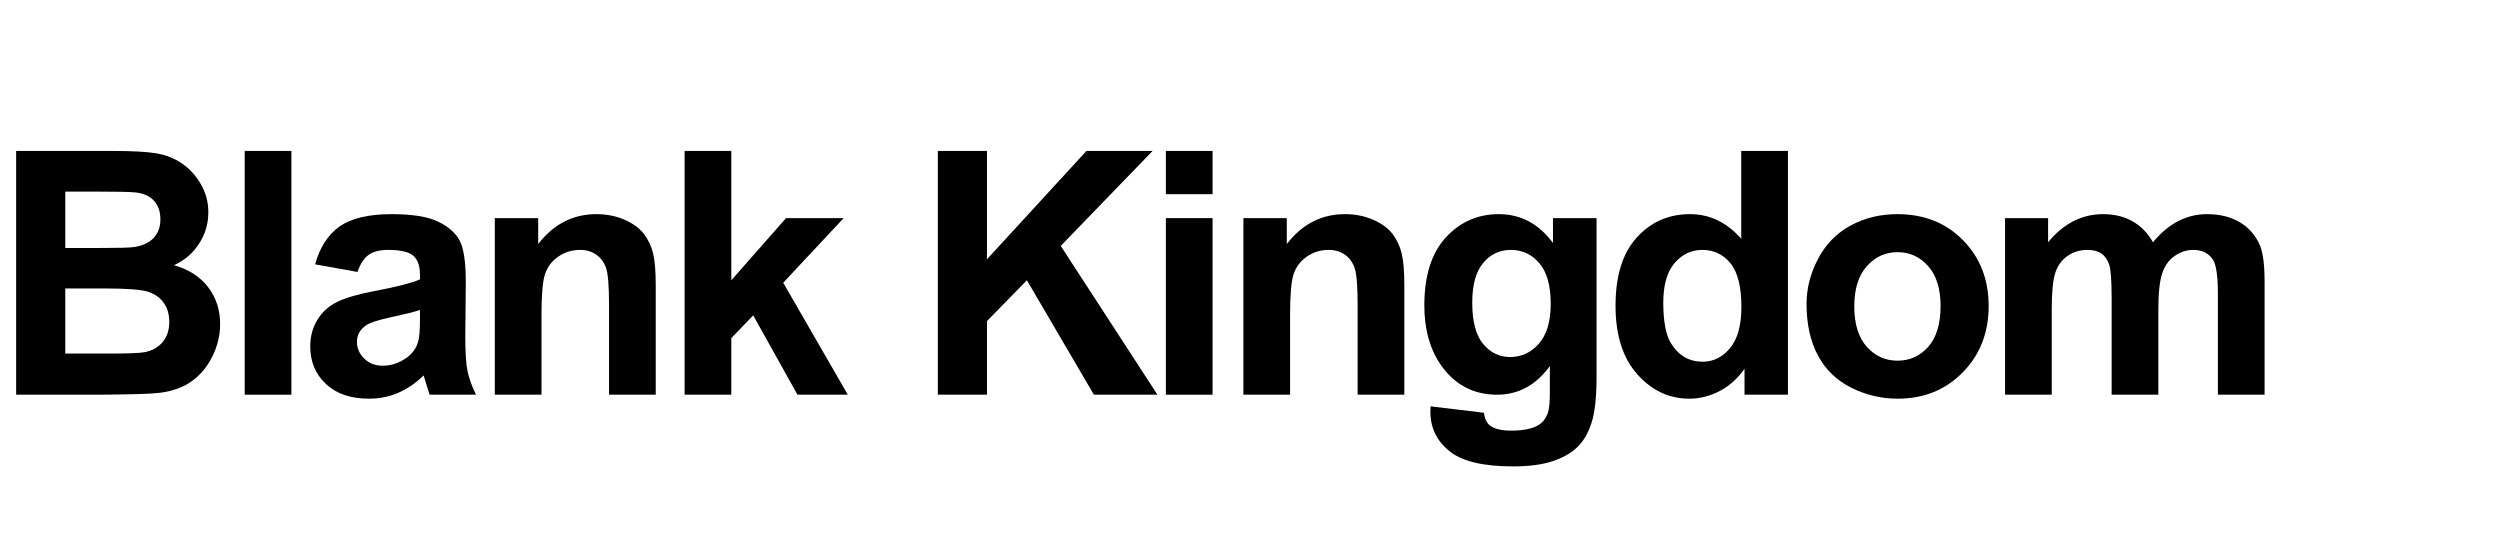
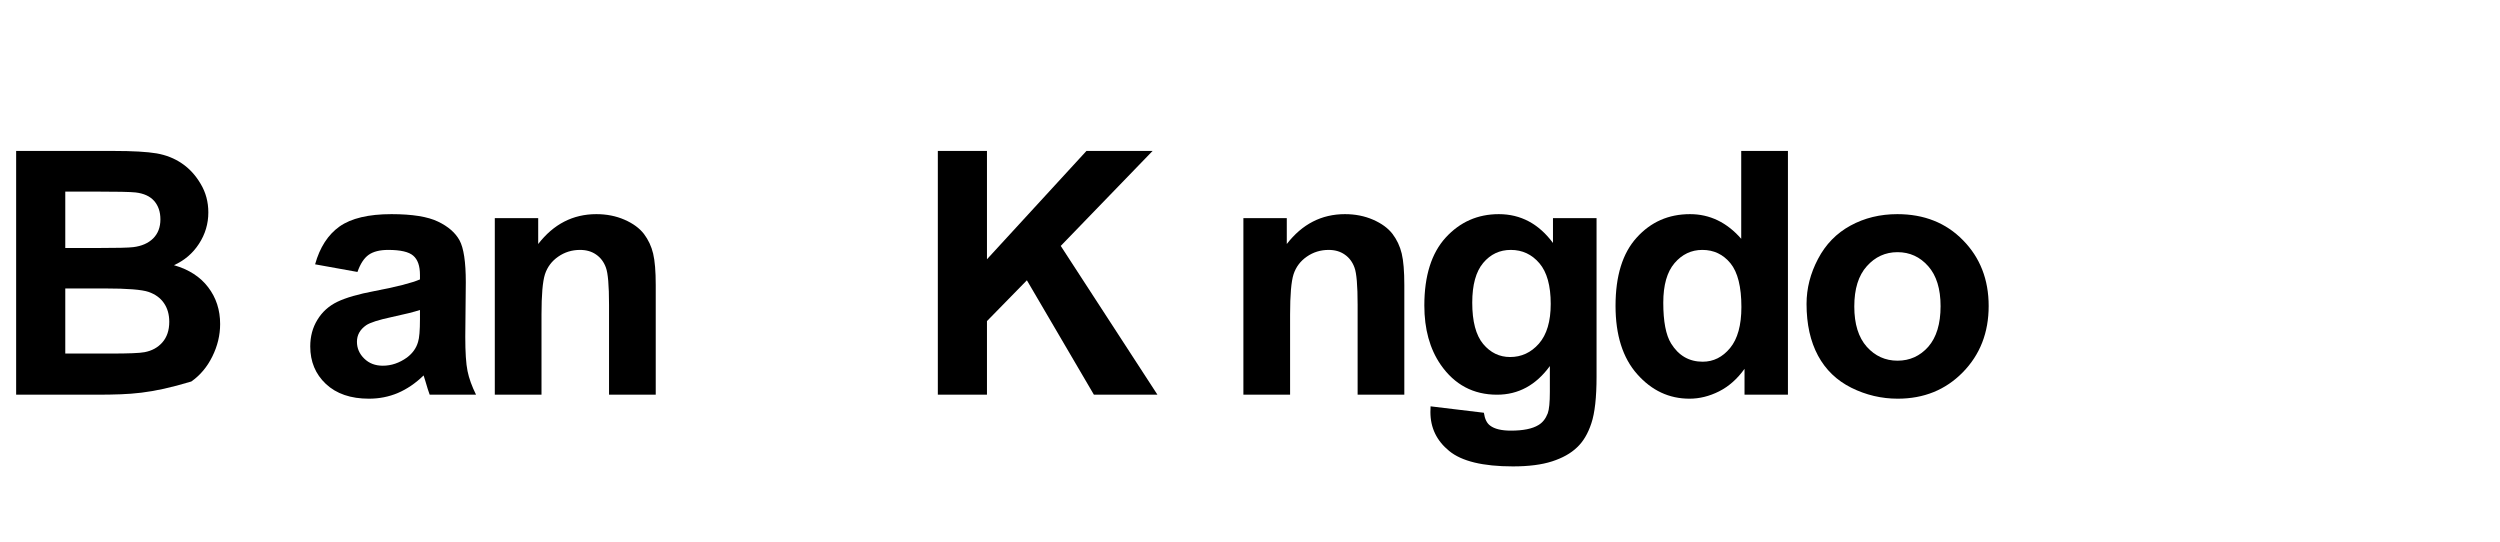
<svg xmlns="http://www.w3.org/2000/svg" version="1.0" preserveAspectRatio="xMidYMid meet" height="65" viewBox="0 0 224.88 48.75" zoomAndPan="magnify" width="300">
  <defs>
    <g />
  </defs>
  <g fill-opacity="1" fill="#000000">
    <g transform="translate(-0.857, 35.523)">
      <g>
-         <path d="M 2.25 -21.938 L 11.016 -21.938 C 12.742 -21.938 14.035 -21.863 14.891 -21.719 C 15.742 -21.57 16.504 -21.27 17.172 -20.812 C 17.848 -20.352 18.41 -19.738 18.859 -18.969 C 19.316 -18.207 19.547 -17.352 19.547 -16.406 C 19.547 -15.383 19.266 -14.441 18.703 -13.578 C 18.148 -12.723 17.398 -12.082 16.453 -11.656 C 17.797 -11.27 18.82 -10.609 19.531 -9.672 C 20.25 -8.734 20.609 -7.629 20.609 -6.359 C 20.609 -5.359 20.375 -4.383 19.906 -3.438 C 19.445 -2.5 18.816 -1.75 18.016 -1.188 C 17.211 -0.625 16.223 -0.281 15.047 -0.156 C 14.305 -0.07 12.523 -0.02 9.703 0 L 2.25 0 Z M 6.672 -18.281 L 6.672 -13.203 L 9.578 -13.203 C 11.297 -13.203 12.367 -13.227 12.797 -13.281 C 13.547 -13.375 14.141 -13.633 14.578 -14.062 C 15.016 -14.5 15.234 -15.07 15.234 -15.781 C 15.234 -16.457 15.047 -17.008 14.672 -17.438 C 14.297 -17.863 13.738 -18.117 13 -18.203 C 12.562 -18.254 11.301 -18.281 9.219 -18.281 Z M 6.672 -9.562 L 6.672 -3.703 L 10.766 -3.703 C 12.367 -3.703 13.383 -3.742 13.812 -3.828 C 14.469 -3.953 15 -4.242 15.406 -4.703 C 15.82 -5.172 16.031 -5.789 16.031 -6.562 C 16.031 -7.227 15.867 -7.789 15.547 -8.25 C 15.234 -8.707 14.773 -9.039 14.172 -9.25 C 13.566 -9.457 12.258 -9.562 10.25 -9.562 Z M 6.672 -9.562" />
+         <path d="M 2.25 -21.938 L 11.016 -21.938 C 12.742 -21.938 14.035 -21.863 14.891 -21.719 C 15.742 -21.57 16.504 -21.27 17.172 -20.812 C 17.848 -20.352 18.41 -19.738 18.859 -18.969 C 19.316 -18.207 19.547 -17.352 19.547 -16.406 C 19.547 -15.383 19.266 -14.441 18.703 -13.578 C 18.148 -12.723 17.398 -12.082 16.453 -11.656 C 17.797 -11.27 18.82 -10.609 19.531 -9.672 C 20.25 -8.734 20.609 -7.629 20.609 -6.359 C 20.609 -5.359 20.375 -4.383 19.906 -3.438 C 19.445 -2.5 18.816 -1.75 18.016 -1.188 C 14.305 -0.07 12.523 -0.02 9.703 0 L 2.25 0 Z M 6.672 -18.281 L 6.672 -13.203 L 9.578 -13.203 C 11.297 -13.203 12.367 -13.227 12.797 -13.281 C 13.547 -13.375 14.141 -13.633 14.578 -14.062 C 15.016 -14.5 15.234 -15.07 15.234 -15.781 C 15.234 -16.457 15.047 -17.008 14.672 -17.438 C 14.297 -17.863 13.738 -18.117 13 -18.203 C 12.562 -18.254 11.301 -18.281 9.219 -18.281 Z M 6.672 -9.562 L 6.672 -3.703 L 10.766 -3.703 C 12.367 -3.703 13.383 -3.742 13.812 -3.828 C 14.469 -3.953 15 -4.242 15.406 -4.703 C 15.82 -5.172 16.031 -5.789 16.031 -6.562 C 16.031 -7.227 15.867 -7.789 15.547 -8.25 C 15.234 -8.707 14.773 -9.039 14.172 -9.25 C 13.566 -9.457 12.258 -9.562 10.25 -9.562 Z M 6.672 -9.562" />
      </g>
    </g>
  </g>
  <g fill-opacity="1" fill="#000000">
    <g transform="translate(19.76, 35.523)">
      <g>
-         <path d="M 2.203 0 L 2.203 -21.938 L 6.406 -21.938 L 6.406 0 Z M 2.203 0" />
-       </g>
+         </g>
    </g>
  </g>
  <g fill-opacity="1" fill="#000000">
    <g transform="translate(26.768, 35.523)">
      <g>
        <path d="M 5.344 -11.047 L 1.531 -11.734 C 1.957 -13.266 2.691 -14.398 3.734 -15.141 C 4.785 -15.879 6.344 -16.25 8.406 -16.25 C 10.281 -16.25 11.676 -16.023 12.594 -15.578 C 13.508 -15.141 14.156 -14.578 14.531 -13.891 C 14.906 -13.203 15.094 -11.945 15.094 -10.125 L 15.047 -5.219 C 15.047 -3.82 15.113 -2.789 15.25 -2.125 C 15.383 -1.469 15.641 -0.758 16.016 0 L 11.844 0 C 11.738 -0.281 11.609 -0.691 11.453 -1.234 C 11.379 -1.484 11.328 -1.648 11.297 -1.734 C 10.578 -1.035 9.805 -0.508 8.984 -0.156 C 8.172 0.188 7.301 0.359 6.375 0.359 C 4.738 0.359 3.445 -0.082 2.5 -0.969 C 1.562 -1.852 1.094 -2.977 1.094 -4.344 C 1.094 -5.238 1.305 -6.035 1.734 -6.734 C 2.16 -7.441 2.758 -7.984 3.531 -8.359 C 4.312 -8.734 5.426 -9.055 6.875 -9.328 C 8.844 -9.703 10.207 -10.051 10.969 -10.375 L 10.969 -10.781 C 10.969 -11.594 10.766 -12.172 10.359 -12.516 C 9.961 -12.859 9.211 -13.031 8.109 -13.031 C 7.359 -13.031 6.773 -12.883 6.359 -12.594 C 5.941 -12.301 5.602 -11.785 5.344 -11.047 Z M 10.969 -7.625 C 10.426 -7.445 9.57 -7.234 8.406 -6.984 C 7.238 -6.734 6.477 -6.488 6.125 -6.25 C 5.57 -5.863 5.297 -5.367 5.297 -4.766 C 5.297 -4.18 5.516 -3.676 5.953 -3.25 C 6.391 -2.82 6.945 -2.609 7.625 -2.609 C 8.383 -2.609 9.109 -2.852 9.797 -3.344 C 10.305 -3.727 10.641 -4.195 10.797 -4.75 C 10.91 -5.102 10.969 -5.785 10.969 -6.797 Z M 10.969 -7.625" />
      </g>
    </g>
  </g>
  <g fill-opacity="1" fill="#000000">
    <g transform="translate(42.3, 35.523)">
      <g>
        <path d="M 16.656 0 L 12.453 0 L 12.453 -8.109 C 12.453 -9.828 12.359 -10.938 12.172 -11.438 C 11.992 -11.938 11.703 -12.328 11.297 -12.609 C 10.898 -12.891 10.414 -13.031 9.844 -13.031 C 9.113 -13.031 8.457 -12.828 7.875 -12.422 C 7.301 -12.023 6.906 -11.5 6.688 -10.844 C 6.477 -10.188 6.375 -8.973 6.375 -7.203 L 6.375 0 L 2.172 0 L 2.172 -15.891 L 6.078 -15.891 L 6.078 -13.562 C 7.461 -15.352 9.207 -16.25 11.312 -16.25 C 12.238 -16.25 13.082 -16.082 13.844 -15.75 C 14.613 -15.414 15.195 -14.988 15.594 -14.469 C 15.988 -13.945 16.266 -13.359 16.422 -12.703 C 16.578 -12.047 16.656 -11.102 16.656 -9.875 Z M 16.656 0" />
      </g>
    </g>
  </g>
  <g fill-opacity="1" fill="#000000">
    <g transform="translate(59.508, 35.523)">
      <g>
-         <path d="M 2.047 0 L 2.047 -21.938 L 6.25 -21.938 L 6.25 -10.297 L 11.172 -15.891 L 16.359 -15.891 L 10.922 -10.078 L 16.734 0 L 12.203 0 L 8.219 -7.141 L 6.25 -5.094 L 6.25 0 Z M 2.047 0" />
-       </g>
+         </g>
    </g>
  </g>
  <g fill-opacity="1" fill="#000000">
    <g transform="translate(75.04, 35.523)">
      <g />
    </g>
  </g>
  <g fill-opacity="1" fill="#000000">
    <g transform="translate(82.048, 35.523)">
      <g>
        <path d="M 2.297 0 L 2.297 -21.938 L 6.719 -21.938 L 6.719 -12.188 L 15.672 -21.938 L 21.625 -21.938 L 13.359 -13.391 L 22.062 0 L 16.344 0 L 10.312 -10.297 L 6.719 -6.625 L 6.719 0 Z M 2.297 0" />
      </g>
    </g>
  </g>
  <g fill-opacity="1" fill="#000000">
    <g transform="translate(102.665, 35.523)">
      <g>
-         <path d="M 2.203 -18.047 L 2.203 -21.938 L 6.406 -21.938 L 6.406 -18.047 Z M 2.203 0 L 2.203 -15.891 L 6.406 -15.891 L 6.406 0 Z M 2.203 0" />
-       </g>
+         </g>
    </g>
  </g>
  <g fill-opacity="1" fill="#000000">
    <g transform="translate(109.673, 35.523)">
      <g>
        <path d="M 16.656 0 L 12.453 0 L 12.453 -8.109 C 12.453 -9.828 12.359 -10.938 12.172 -11.438 C 11.992 -11.938 11.703 -12.328 11.297 -12.609 C 10.898 -12.891 10.414 -13.031 9.844 -13.031 C 9.113 -13.031 8.457 -12.828 7.875 -12.422 C 7.301 -12.023 6.906 -11.5 6.688 -10.844 C 6.477 -10.188 6.375 -8.973 6.375 -7.203 L 6.375 0 L 2.172 0 L 2.172 -15.891 L 6.078 -15.891 L 6.078 -13.562 C 7.461 -15.352 9.207 -16.25 11.312 -16.25 C 12.238 -16.25 13.082 -16.082 13.844 -15.75 C 14.613 -15.414 15.195 -14.988 15.594 -14.469 C 15.988 -13.945 16.266 -13.359 16.422 -12.703 C 16.578 -12.047 16.656 -11.102 16.656 -9.875 Z M 16.656 0" />
      </g>
    </g>
  </g>
  <g fill-opacity="1" fill="#000000">
    <g transform="translate(126.88, 35.523)">
      <g>
        <path d="M 1.812 1.047 L 6.609 1.625 C 6.691 2.188 6.879 2.57 7.172 2.781 C 7.566 3.082 8.191 3.234 9.047 3.234 C 10.148 3.234 10.973 3.066 11.516 2.734 C 11.891 2.516 12.172 2.16 12.359 1.672 C 12.484 1.328 12.547 0.688 12.547 -0.25 L 12.547 -2.578 C 11.297 -0.859 9.711 0 7.797 0 C 5.66 0 3.969 -0.898 2.719 -2.703 C 1.738 -4.129 1.25 -5.906 1.25 -8.031 C 1.25 -10.695 1.891 -12.734 3.172 -14.141 C 4.461 -15.547 6.055 -16.25 7.953 -16.25 C 9.922 -16.25 11.547 -15.383 12.828 -13.656 L 12.828 -15.891 L 16.75 -15.891 L 16.75 -1.625 C 16.75 0.25 16.594 1.648 16.281 2.578 C 15.977 3.504 15.547 4.227 14.984 4.75 C 14.43 5.281 13.688 5.695 12.75 6 C 11.82 6.301 10.645 6.453 9.219 6.453 C 6.52 6.453 4.609 5.988 3.484 5.062 C 2.359 4.145 1.797 2.977 1.797 1.562 C 1.797 1.414 1.801 1.242 1.812 1.047 Z M 5.562 -8.281 C 5.562 -6.594 5.891 -5.352 6.547 -4.562 C 7.203 -3.781 8.008 -3.391 8.969 -3.391 C 9.988 -3.391 10.852 -3.789 11.562 -4.594 C 12.27 -5.406 12.625 -6.598 12.625 -8.172 C 12.625 -9.816 12.285 -11.035 11.609 -11.828 C 10.93 -12.629 10.07 -13.031 9.031 -13.031 C 8.031 -13.031 7.203 -12.641 6.547 -11.859 C 5.891 -11.078 5.562 -9.883 5.562 -8.281 Z M 5.562 -8.281" />
      </g>
    </g>
  </g>
  <g fill-opacity="1" fill="#000000">
    <g transform="translate(144.088, 35.523)">
      <g>
        <path d="M 16.766 0 L 12.859 0 L 12.859 -2.328 C 12.211 -1.422 11.445 -0.742 10.562 -0.297 C 9.688 0.141 8.801 0.359 7.906 0.359 C 6.07 0.359 4.504 -0.375 3.203 -1.844 C 1.898 -3.312 1.25 -5.363 1.25 -8 C 1.25 -10.695 1.883 -12.742 3.156 -14.141 C 4.426 -15.547 6.023 -16.25 7.953 -16.25 C 9.734 -16.25 11.27 -15.508 12.562 -14.031 L 12.562 -21.938 L 16.766 -21.938 Z M 5.547 -8.281 C 5.547 -6.594 5.781 -5.367 6.25 -4.609 C 6.926 -3.516 7.875 -2.969 9.094 -2.969 C 10.062 -2.969 10.883 -3.379 11.562 -4.203 C 12.238 -5.023 12.578 -6.254 12.578 -7.891 C 12.578 -9.711 12.25 -11.023 11.594 -11.828 C 10.938 -12.629 10.094 -13.031 9.062 -13.031 C 8.07 -13.031 7.238 -12.633 6.562 -11.844 C 5.883 -11.051 5.547 -9.863 5.547 -8.281 Z M 5.547 -8.281" />
      </g>
    </g>
  </g>
  <g fill-opacity="1" fill="#000000">
    <g transform="translate(161.295, 35.523)">
      <g>
        <path d="M 1.234 -8.172 C 1.234 -9.566 1.578 -10.914 2.266 -12.219 C 2.953 -13.531 3.926 -14.531 5.188 -15.219 C 6.445 -15.906 7.852 -16.25 9.406 -16.25 C 11.812 -16.25 13.781 -15.469 15.312 -13.906 C 16.852 -12.344 17.625 -10.367 17.625 -7.984 C 17.625 -5.586 16.848 -3.598 15.297 -2.016 C 13.742 -0.43 11.789 0.359 9.438 0.359 C 7.977 0.359 6.586 0.031 5.266 -0.625 C 3.953 -1.281 2.953 -2.242 2.266 -3.516 C 1.578 -4.797 1.234 -6.348 1.234 -8.172 Z M 5.531 -7.938 C 5.531 -6.363 5.906 -5.156 6.656 -4.312 C 7.406 -3.477 8.328 -3.062 9.422 -3.062 C 10.523 -3.062 11.445 -3.477 12.188 -4.312 C 12.926 -5.156 13.297 -6.375 13.297 -7.969 C 13.297 -9.531 12.926 -10.727 12.188 -11.562 C 11.445 -12.406 10.523 -12.828 9.422 -12.828 C 8.328 -12.828 7.406 -12.406 6.656 -11.562 C 5.906 -10.727 5.531 -9.52 5.531 -7.938 Z M 5.531 -7.938" />
      </g>
    </g>
  </g>
  <g fill-opacity="1" fill="#000000">
    <g transform="translate(178.503, 35.523)">
      <g>
-         <path d="M 1.891 -15.891 L 5.766 -15.891 L 5.766 -13.719 C 7.148 -15.406 8.801 -16.25 10.719 -16.25 C 11.727 -16.25 12.609 -16.035 13.359 -15.609 C 14.109 -15.191 14.723 -14.562 15.203 -13.719 C 15.898 -14.562 16.648 -15.191 17.453 -15.609 C 18.266 -16.035 19.129 -16.25 20.047 -16.25 C 21.211 -16.25 22.195 -16.008 23 -15.531 C 23.812 -15.062 24.422 -14.367 24.828 -13.453 C 25.109 -12.773 25.25 -11.676 25.25 -10.156 L 25.25 0 L 21.047 0 L 21.047 -9.078 C 21.047 -10.66 20.898 -11.68 20.609 -12.141 C 20.223 -12.734 19.629 -13.031 18.828 -13.031 C 18.234 -13.031 17.676 -12.848 17.156 -12.484 C 16.633 -12.129 16.258 -11.602 16.031 -10.906 C 15.801 -10.219 15.688 -9.125 15.688 -7.625 L 15.688 0 L 11.484 0 L 11.484 -8.703 C 11.484 -10.254 11.41 -11.254 11.266 -11.703 C 11.117 -12.148 10.883 -12.484 10.562 -12.703 C 10.25 -12.922 9.828 -13.031 9.297 -13.031 C 8.641 -13.031 8.051 -12.852 7.531 -12.5 C 7.02 -12.156 6.648 -11.656 6.422 -11 C 6.203 -10.344 6.094 -9.25 6.094 -7.719 L 6.094 0 L 1.891 0 Z M 1.891 -15.891" />
-       </g>
+         </g>
    </g>
  </g>
</svg>